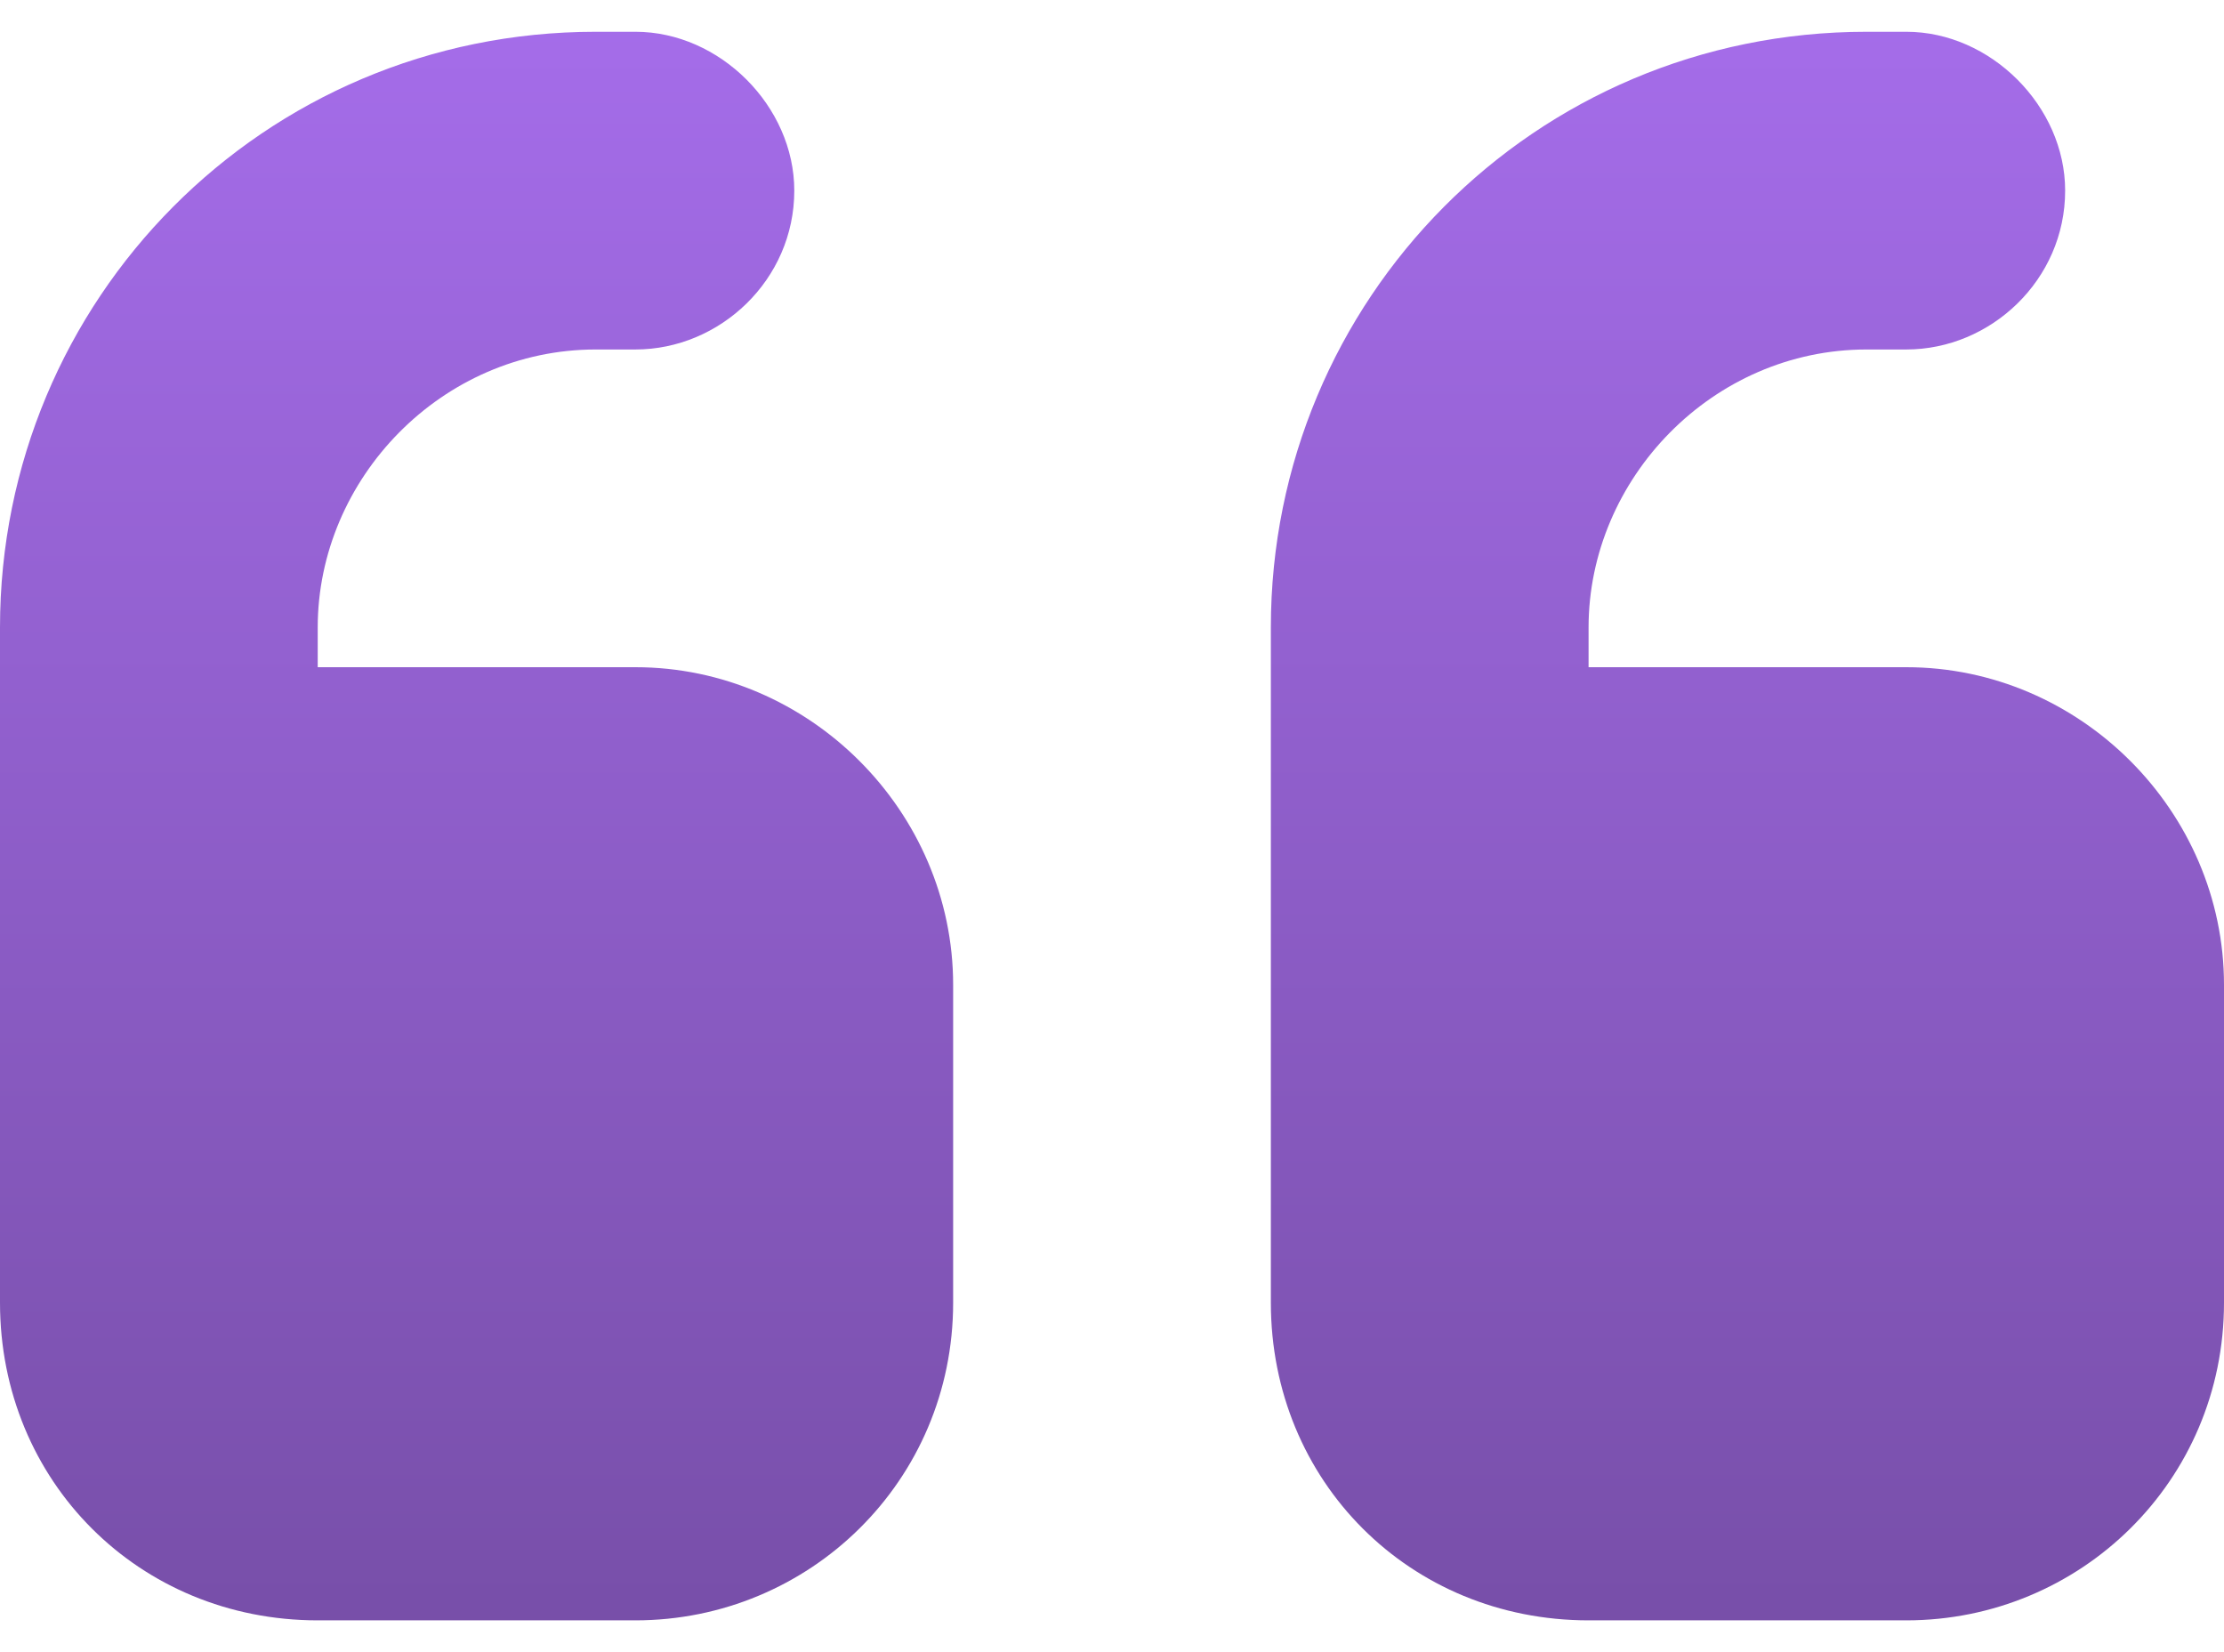
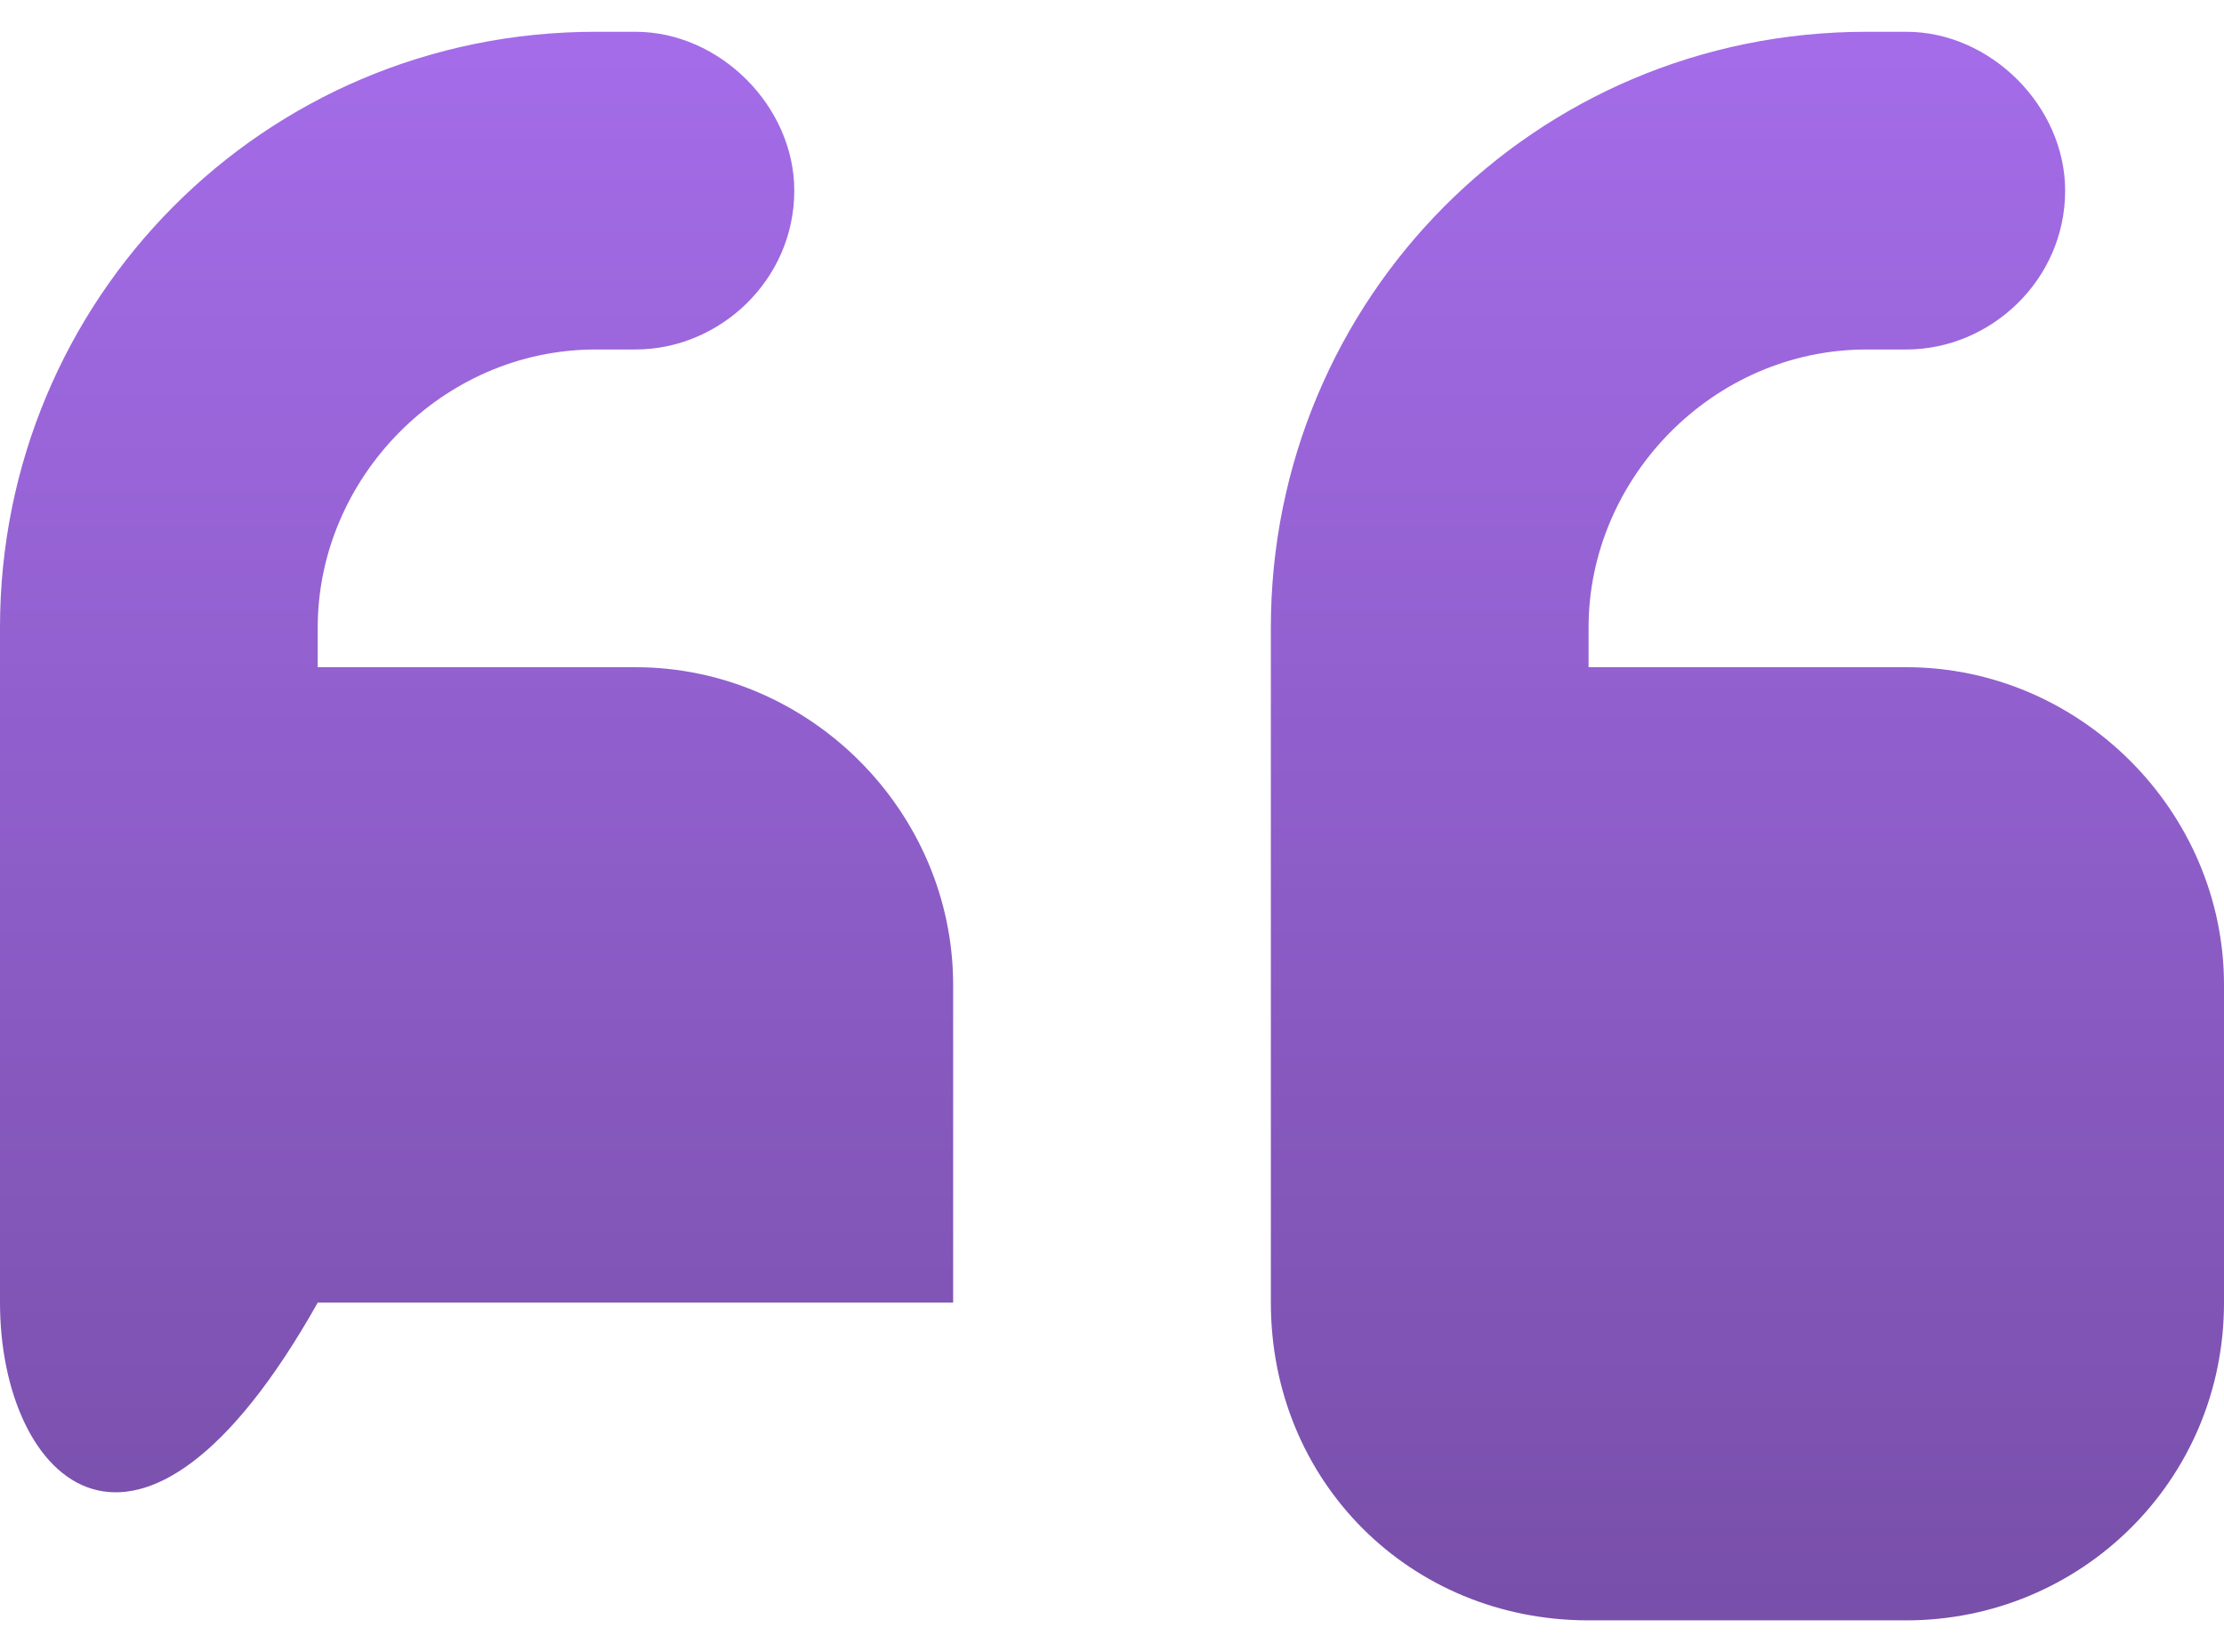
<svg xmlns="http://www.w3.org/2000/svg" width="35" height="26" viewBox="0 0 35 26" fill="none">
-   <path d="M0 9.875C0 4.719 4.141 0.5 9.375 0.5H10C11.328 0.5 12.5 1.672 12.5 3C12.5 4.406 11.328 5.5 10 5.5H9.375C6.953 5.5 5 7.531 5 9.875V10.5H10C12.734 10.5 15 12.766 15 15.5V20.5C15 23.312 12.734 25.5 10 25.5H5C2.188 25.5 0 23.312 0 20.5V18V15.5V9.875ZM20 9.875C20 4.719 24.141 0.5 29.375 0.5H30C31.328 0.5 32.5 1.672 32.5 3C32.5 4.406 31.328 5.5 30 5.5H29.375C26.953 5.5 25 7.531 25 9.875V10.5H30C32.734 10.5 35 12.766 35 15.5V20.5C35 23.312 32.734 25.5 30 25.5H25C22.188 25.5 20 23.312 20 20.5V18V15.5V9.875Z" fill="url(#paint0_linear_4569_3933)" />
+   <path d="M0 9.875C0 4.719 4.141 0.5 9.375 0.5H10C11.328 0.5 12.5 1.672 12.5 3C12.5 4.406 11.328 5.5 10 5.5H9.375C6.953 5.5 5 7.531 5 9.875V10.5H10C12.734 10.5 15 12.766 15 15.5V20.5H5C2.188 25.5 0 23.312 0 20.5V18V15.5V9.875ZM20 9.875C20 4.719 24.141 0.5 29.375 0.5H30C31.328 0.5 32.5 1.672 32.5 3C32.5 4.406 31.328 5.5 30 5.5H29.375C26.953 5.5 25 7.531 25 9.875V10.5H30C32.734 10.5 35 12.766 35 15.5V20.5C35 23.312 32.734 25.5 30 25.5H25C22.188 25.5 20 23.312 20 20.5V18V15.5V9.875Z" fill="url(#paint0_linear_4569_3933)" />
  <defs>
    <linearGradient id="paint0_linear_4569_3933" x1="17.5" y1="-7" x2="17.5" y2="33" gradientUnits="userSpaceOnUse">
      <stop stop-color="#B275FC" />
      <stop offset="1" stop-color="#6A4696" />
    </linearGradient>
  </defs>
</svg>